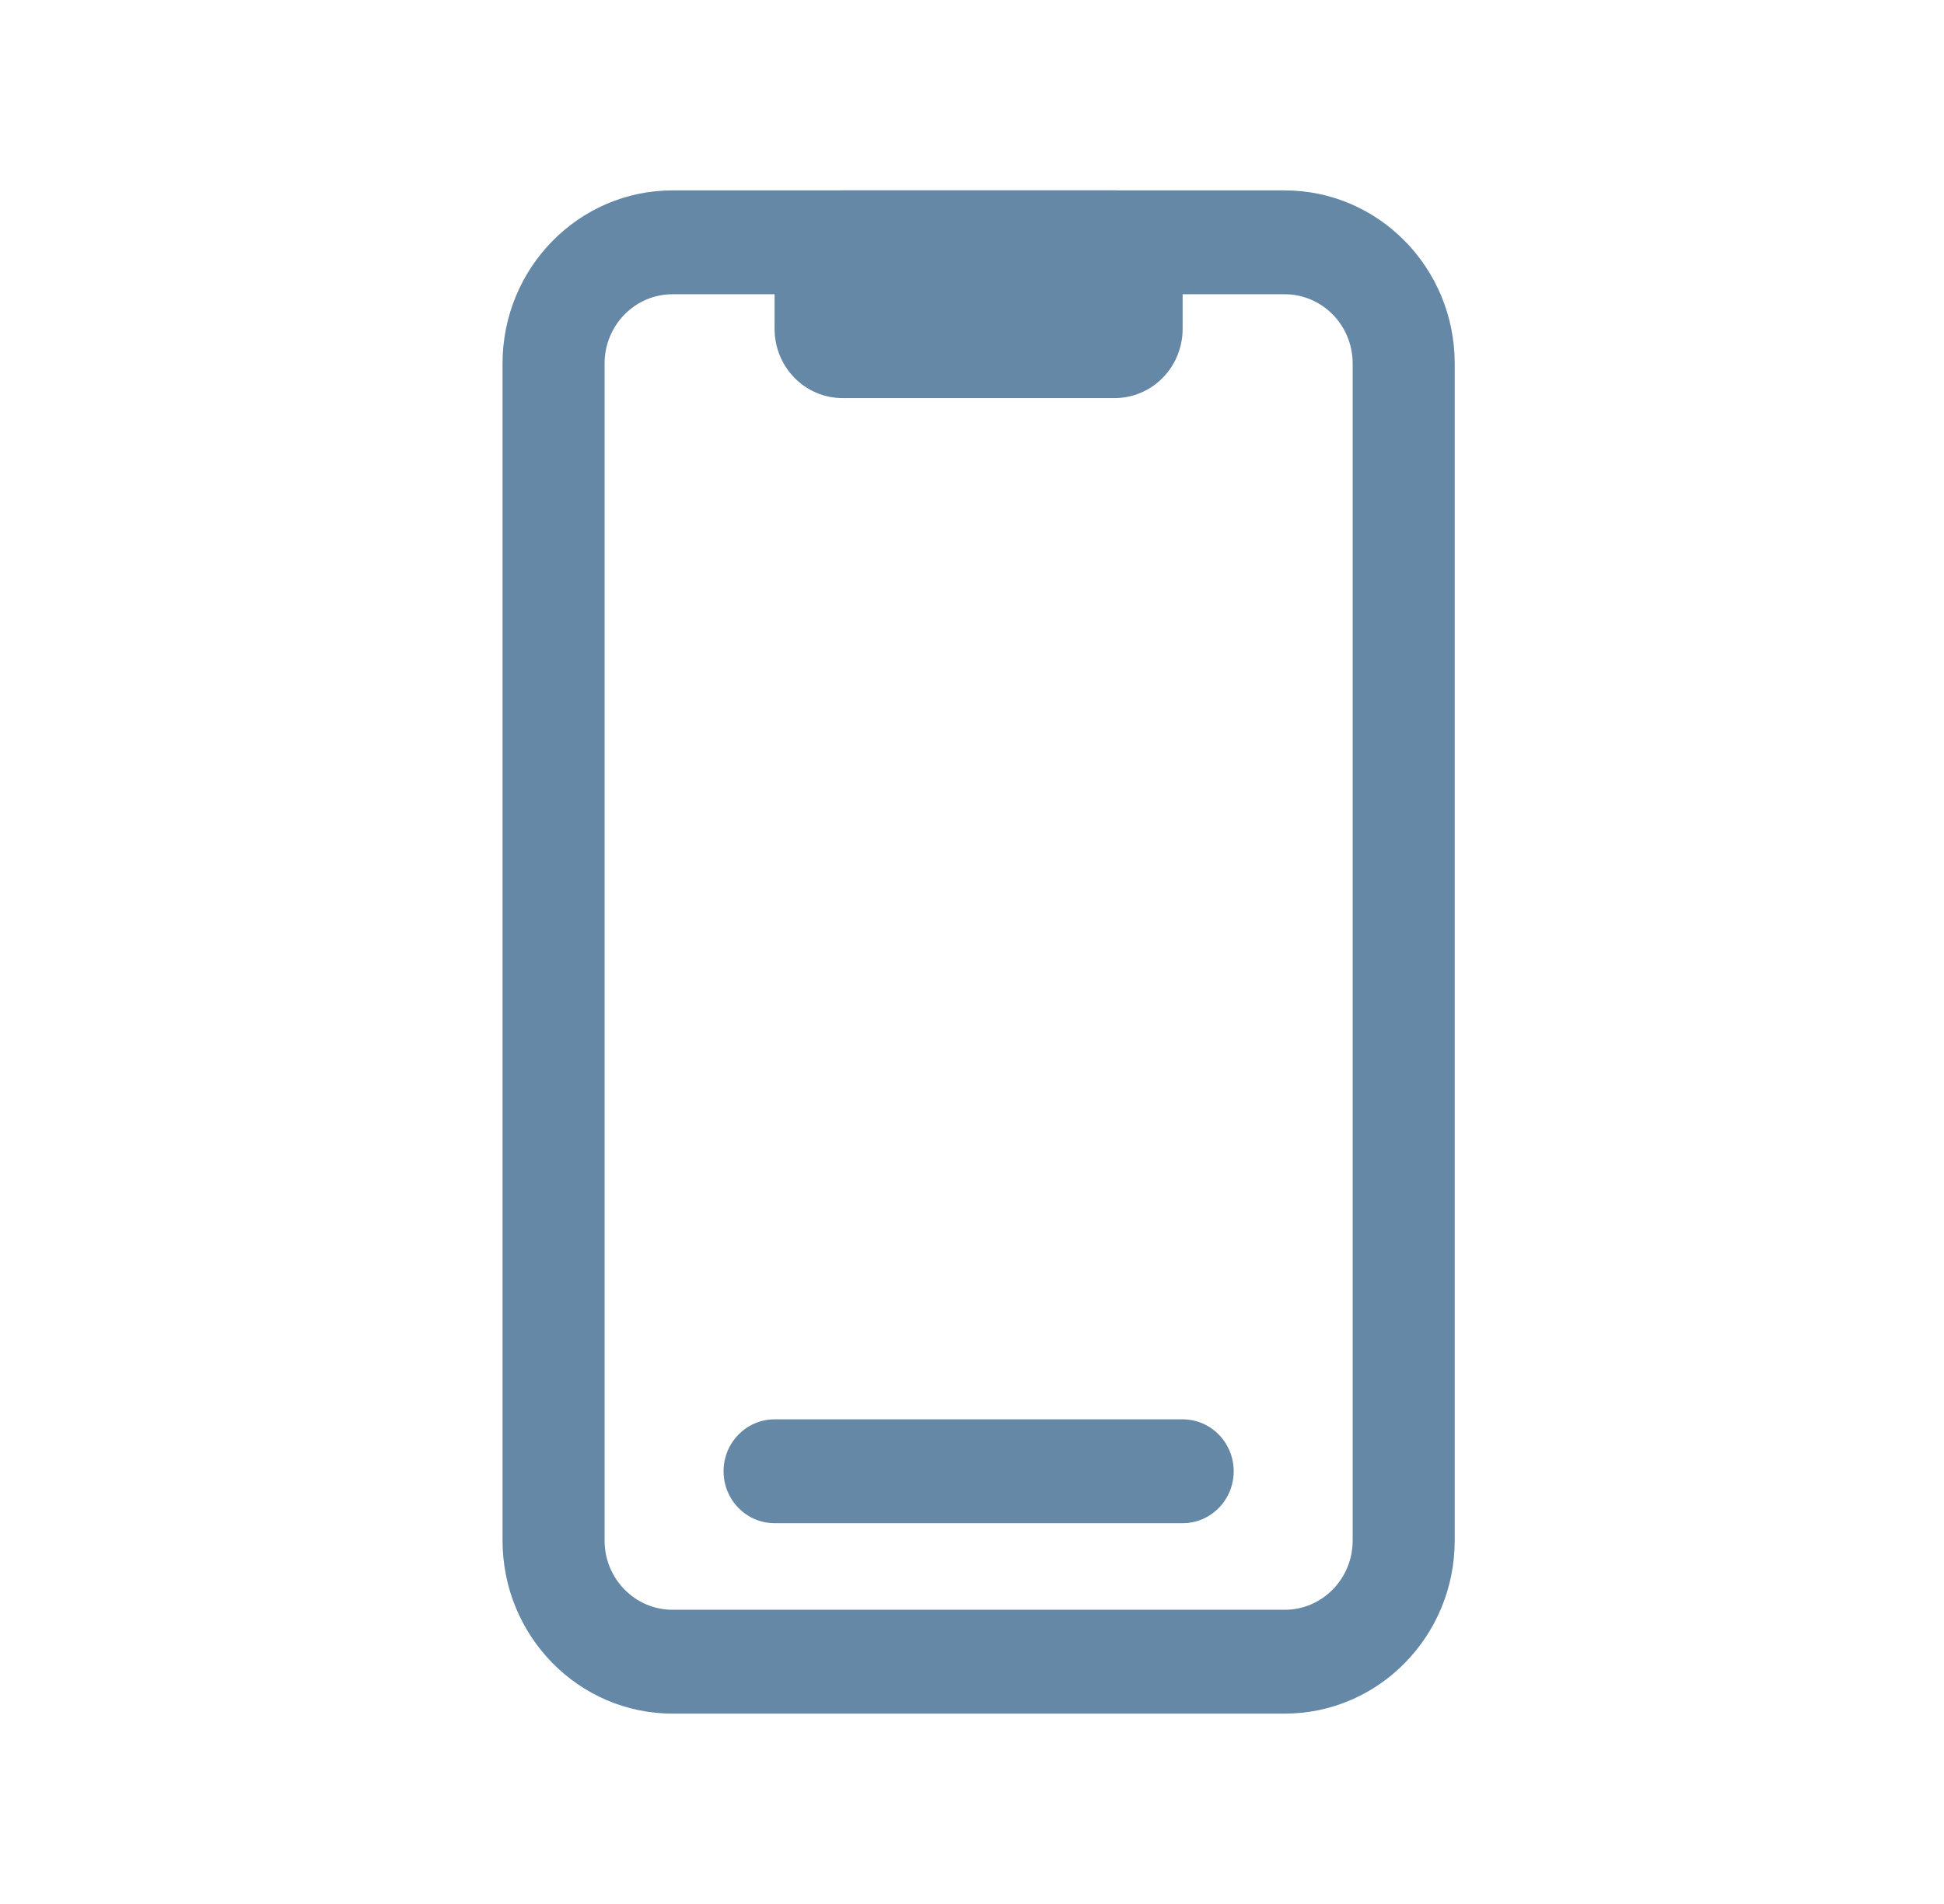
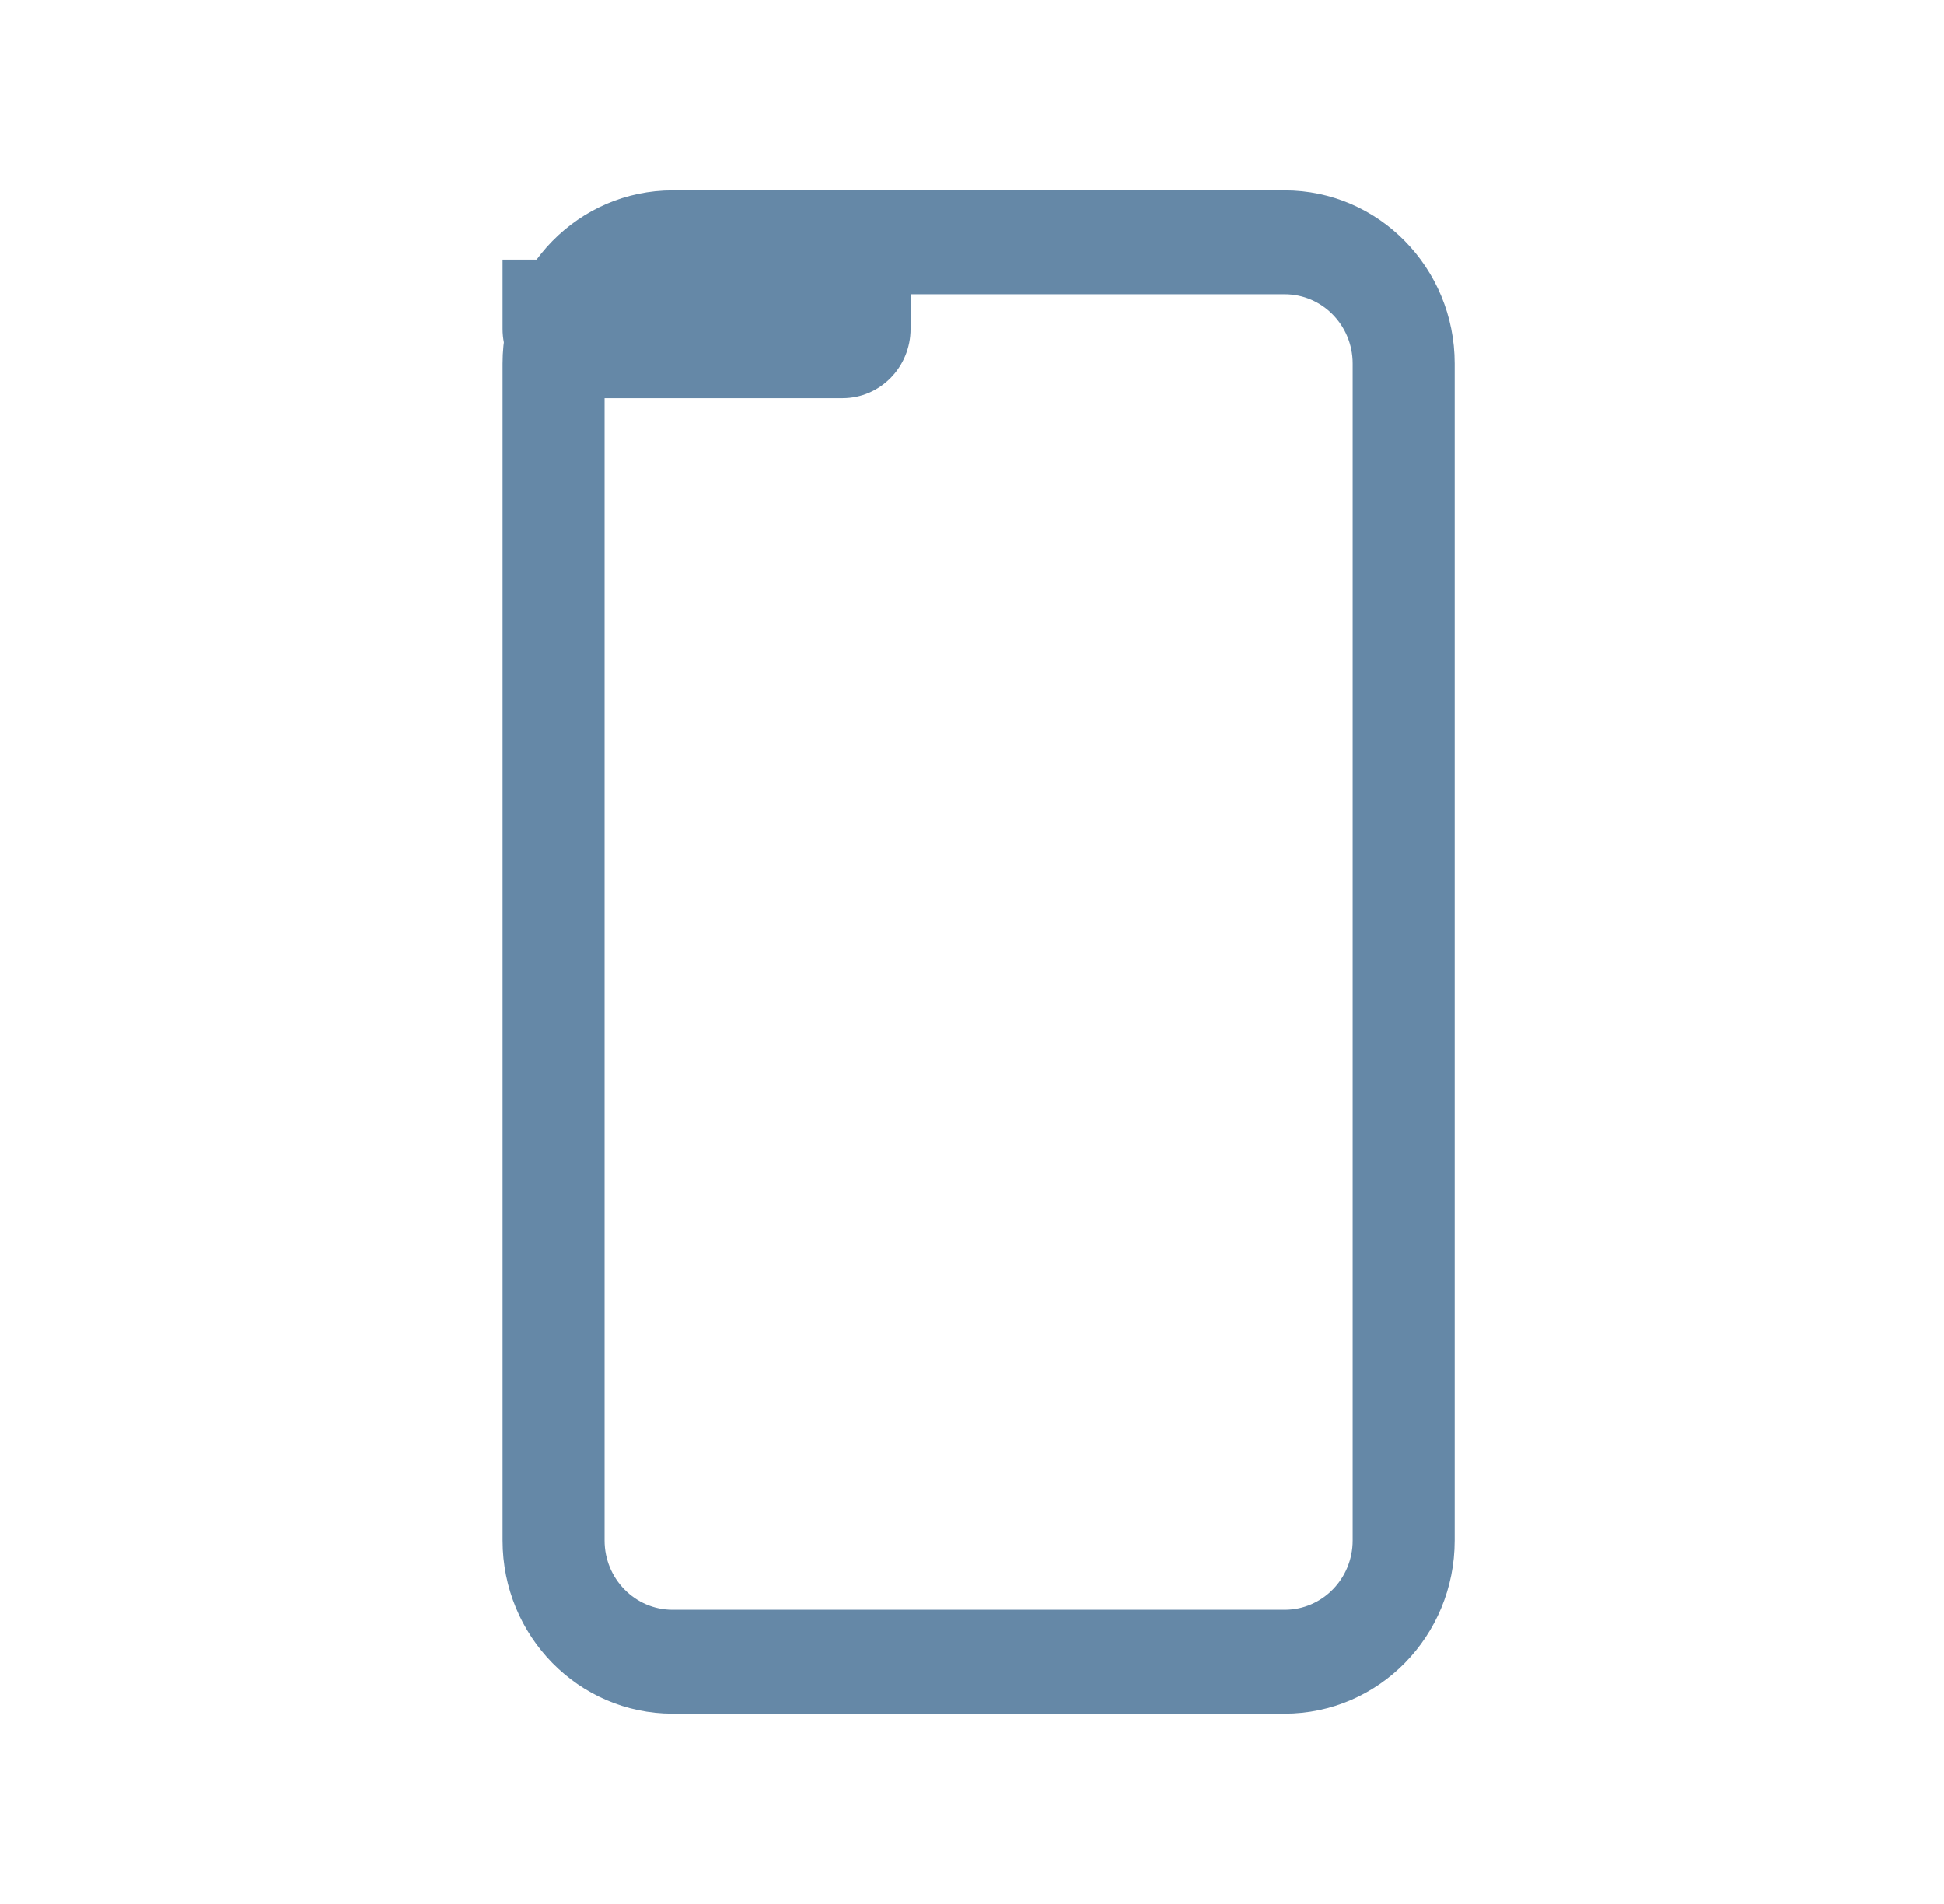
<svg xmlns="http://www.w3.org/2000/svg" fill="none" viewBox="0 0 49 48">
-   <path fill="#6588A7" d="M19.524 6.545c0-.964.767-1.745 1.714-1.745h6.857c.947 0 1.714.781 1.714 1.745V8.291c0 .964-.767 1.745-1.714 1.745h-6.857c-.947 0-1.714-.781-1.714-1.745V6.545Z" />
+   <path fill="#6588A7" d="M19.524 6.545c0-.964.767-1.745 1.714-1.745c.947 0 1.714.781 1.714 1.745V8.291c0 .964-.767 1.745-1.714 1.745h-6.857c-.947 0-1.714-.781-1.714-1.745V6.545Z" />
  <path fill="#6588A7" fill-rule="evenodd" d="M16.953 7.418c-.947 0-1.714.781-1.714 1.746v29.673c0 .964.767 1.746 1.714 1.746H32.381c.947 0 1.714-.781 1.714-1.746V9.164c0-.964-.767-1.746-1.714-1.746H16.953Zm-4.286 1.746c0-2.41 1.919-4.364 4.286-4.364H32.381c2.367 0 4.286 1.954 4.286 4.364v29.673c0 2.41-1.919 4.364-4.286 4.364H16.953c-2.367 0-4.286-1.954-4.286-4.364V9.164Z" clip-rule="evenodd" />
-   <path fill="#6588A7" fill-rule="evenodd" d="M18.238 37.091c0-.723.576-1.309 1.286-1.309h10.286c.71 0 1.286.586 1.286 1.309 0 .723-.576 1.309-1.286 1.309H19.524c-.71 0-1.286-.586-1.286-1.309Z" clip-rule="evenodd" />
</svg>